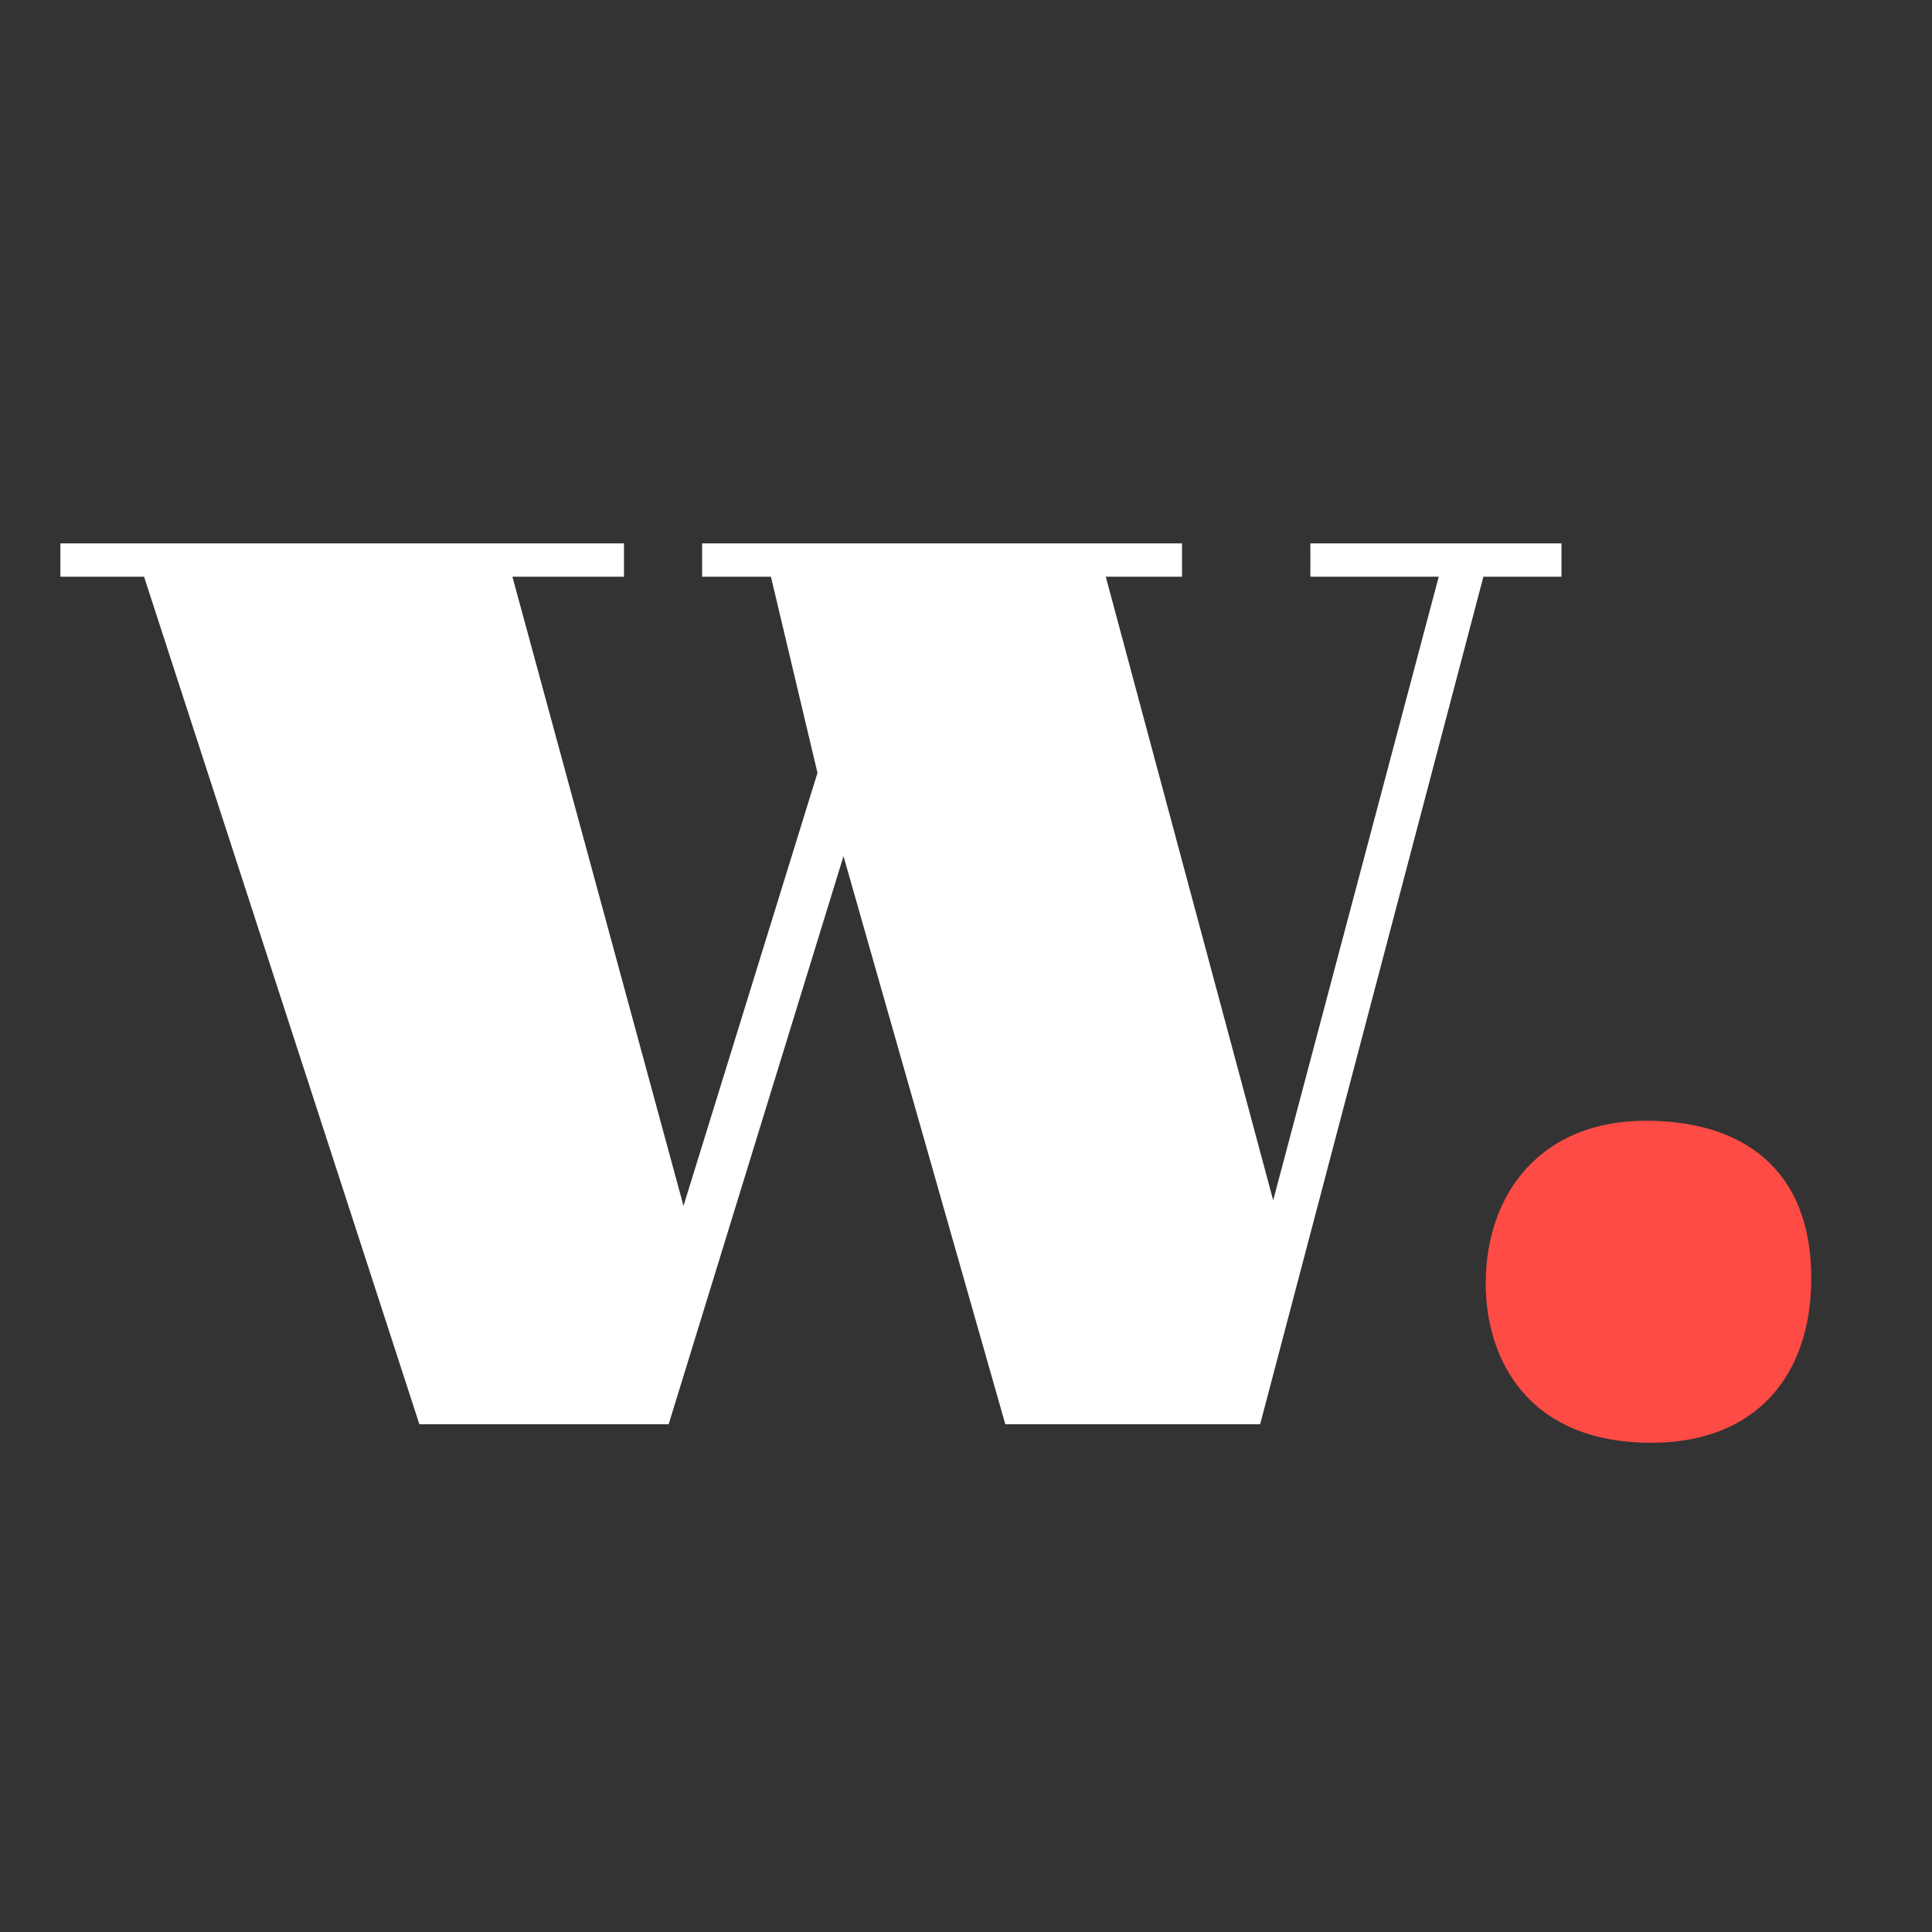
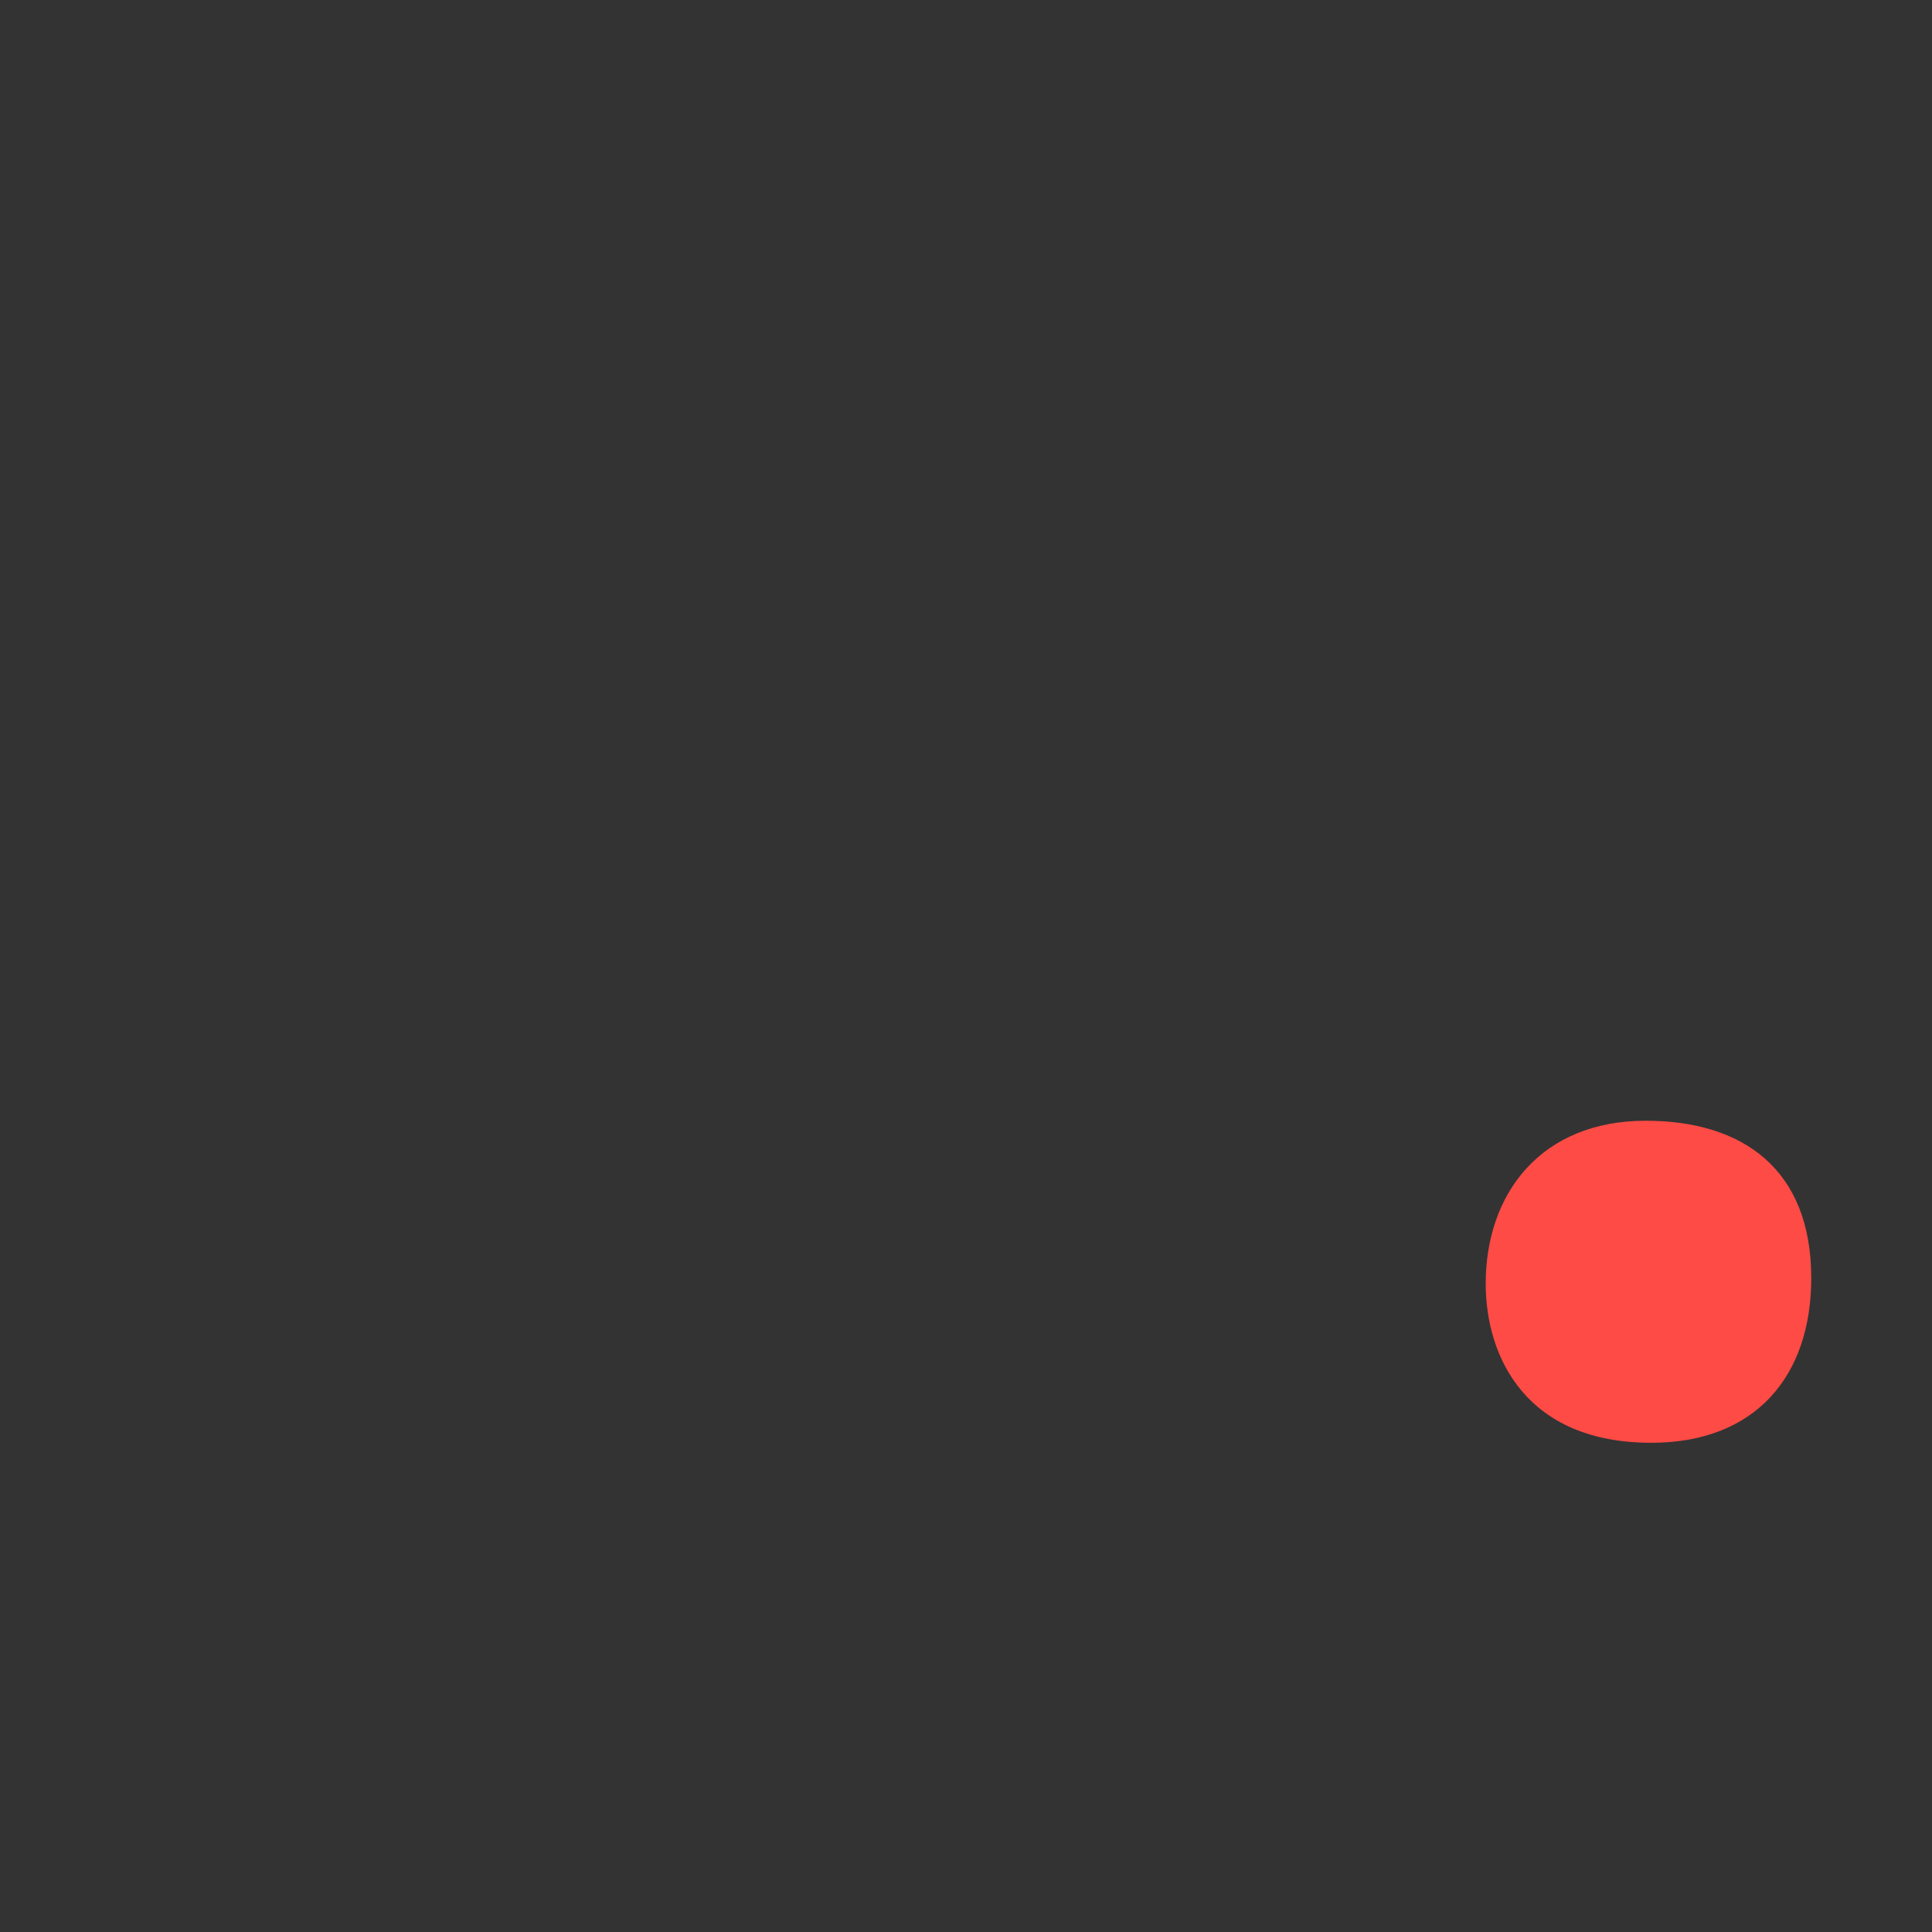
<svg xmlns="http://www.w3.org/2000/svg" width="32" height="32" viewBox="0 0 32 32" fill="none">
  <rect x="0" y="0" width="32" height="32" fill="#333333" stroke="none" />
-   <path d="M11.629 9.552V9H19.578V9.552H18.315L21.088 19.881L23.83 9.552H21.704V9H25.863V9.552H24.57L20.872 23.59H16.651L13.971 14.18L11.075 23.59H6.946L2.386 9.552H1V9H10.335V9.552H8.487L11.321 19.973L13.54 12.801L12.769 9.552H11.629Z" fill="white" />
  <path d="M24.608 21.261C24.608 19.759 25.533 18.563 27.258 18.563C28.86 18.563 30 19.36 30 21.169C30 22.793 29.076 23.897 27.35 23.897C25.286 23.897 24.608 22.487 24.608 21.261Z" fill="#FE4B45" />
</svg>